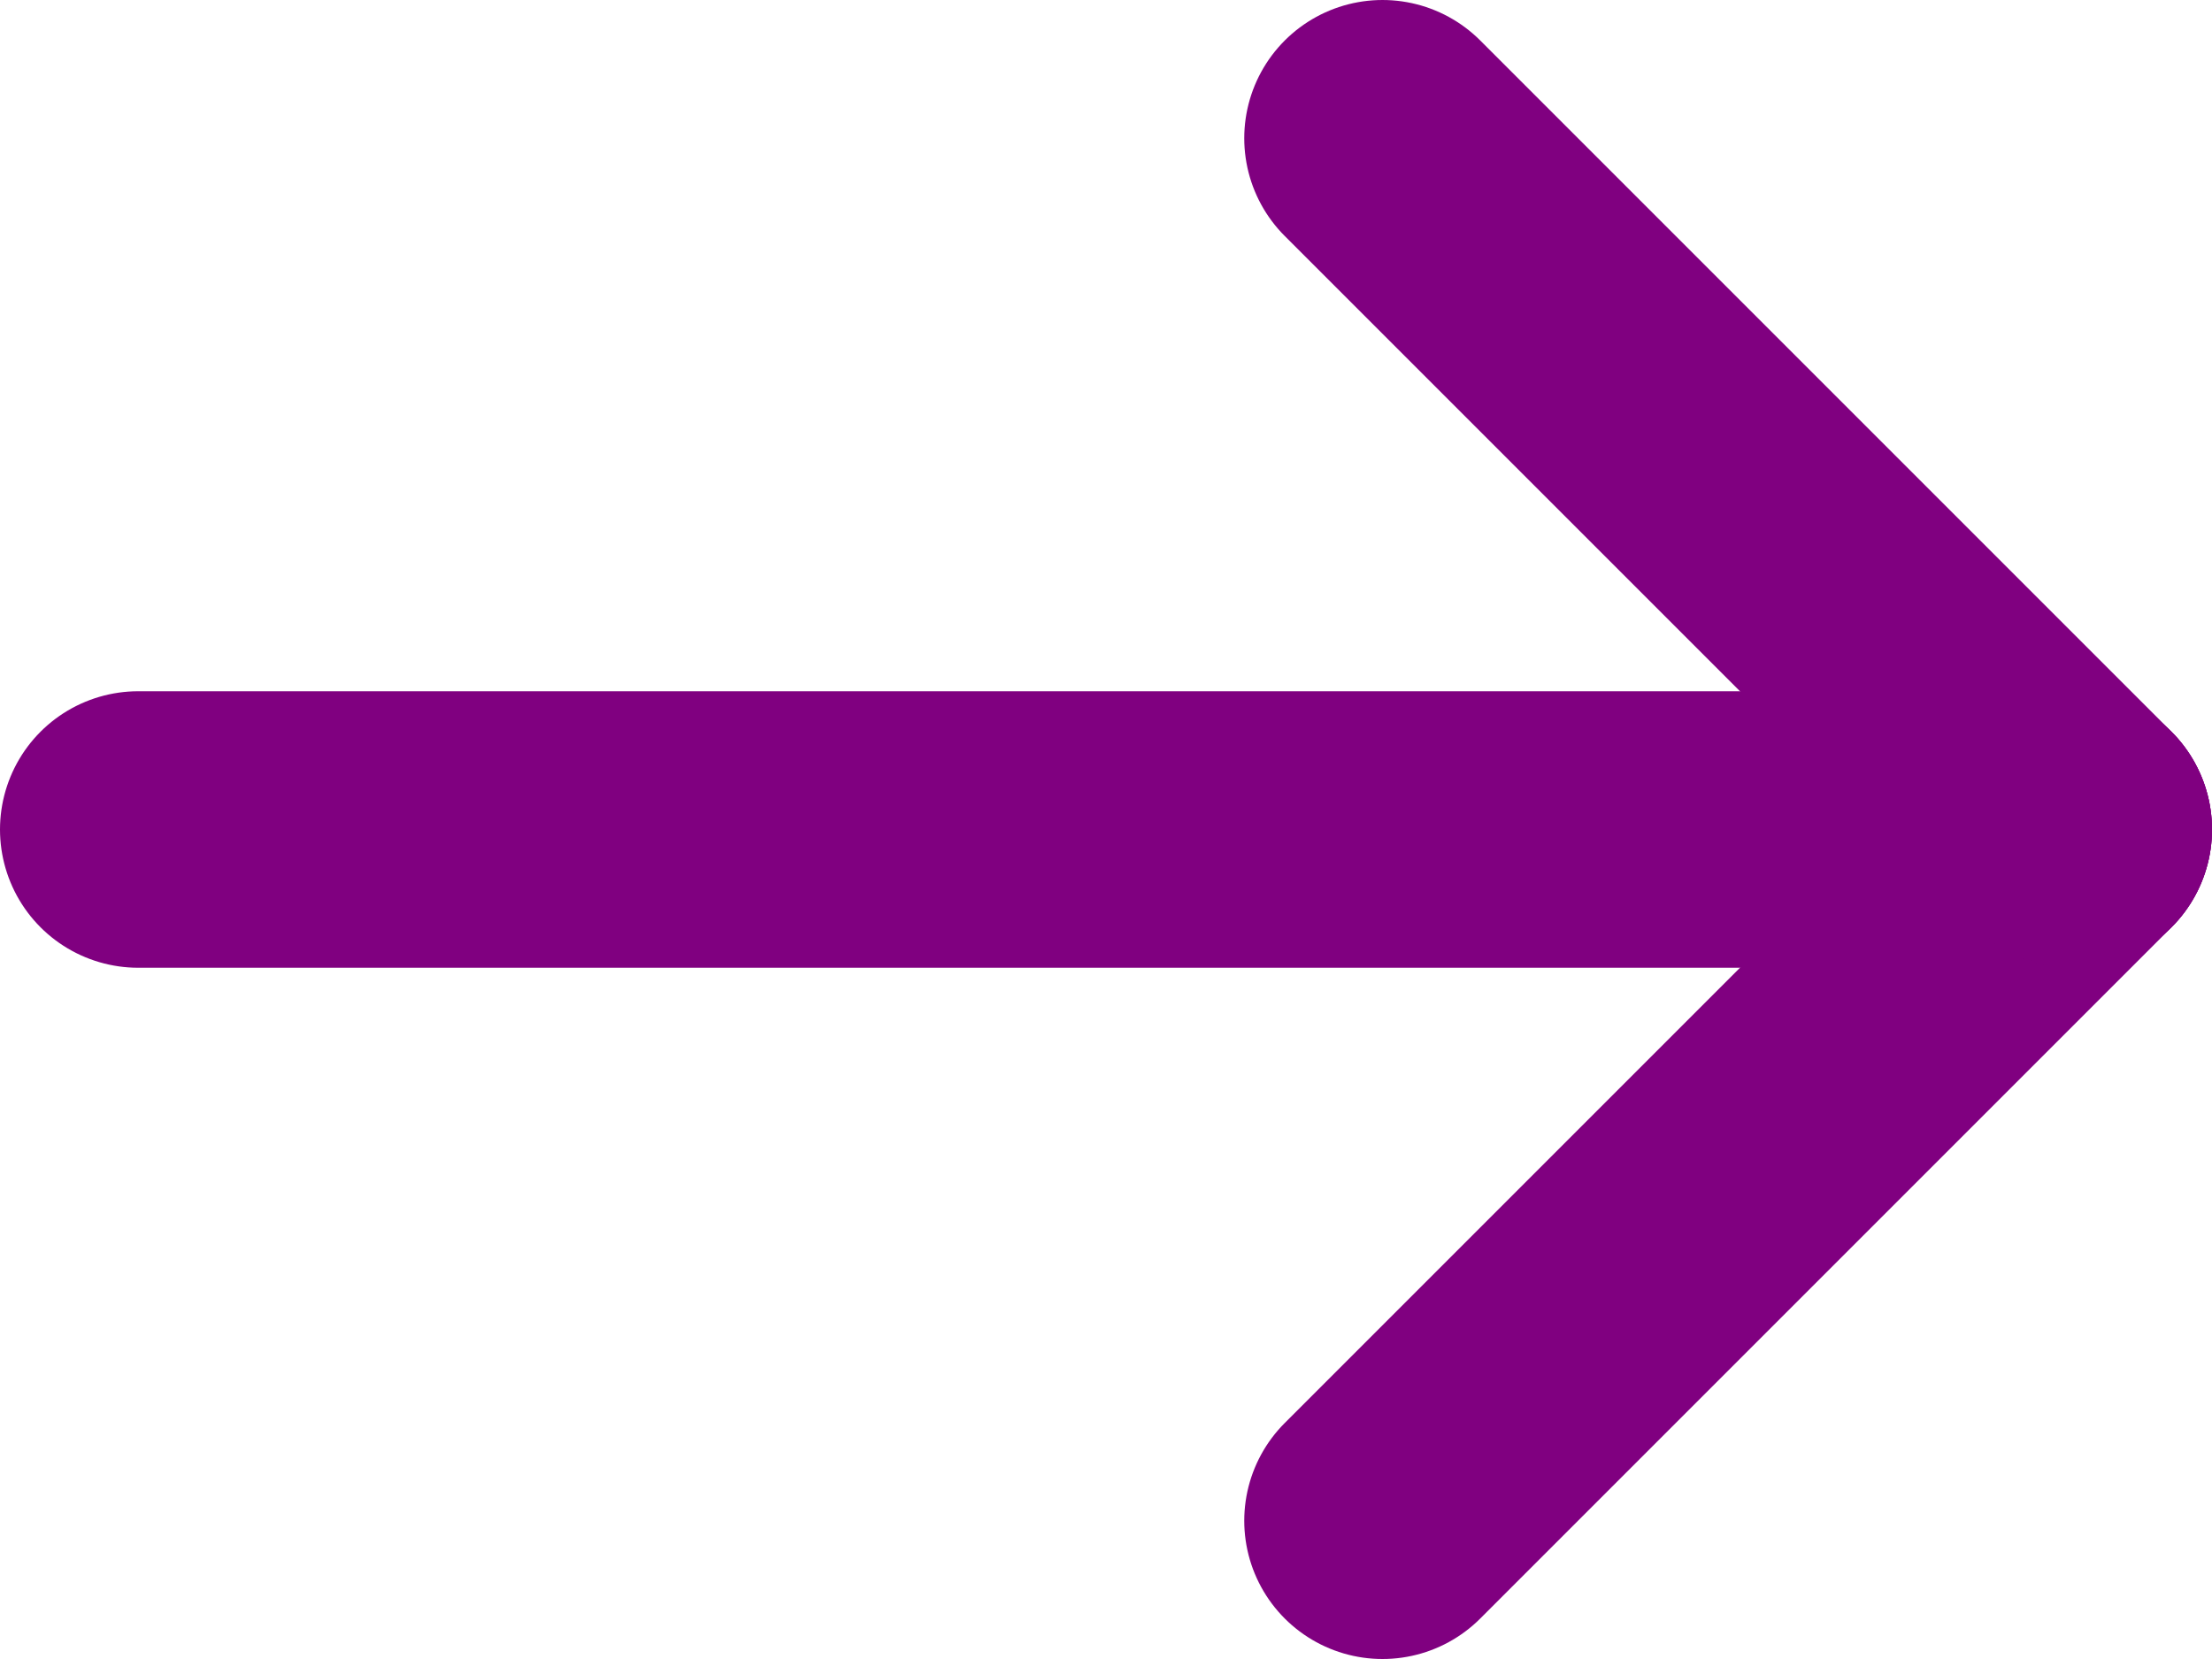
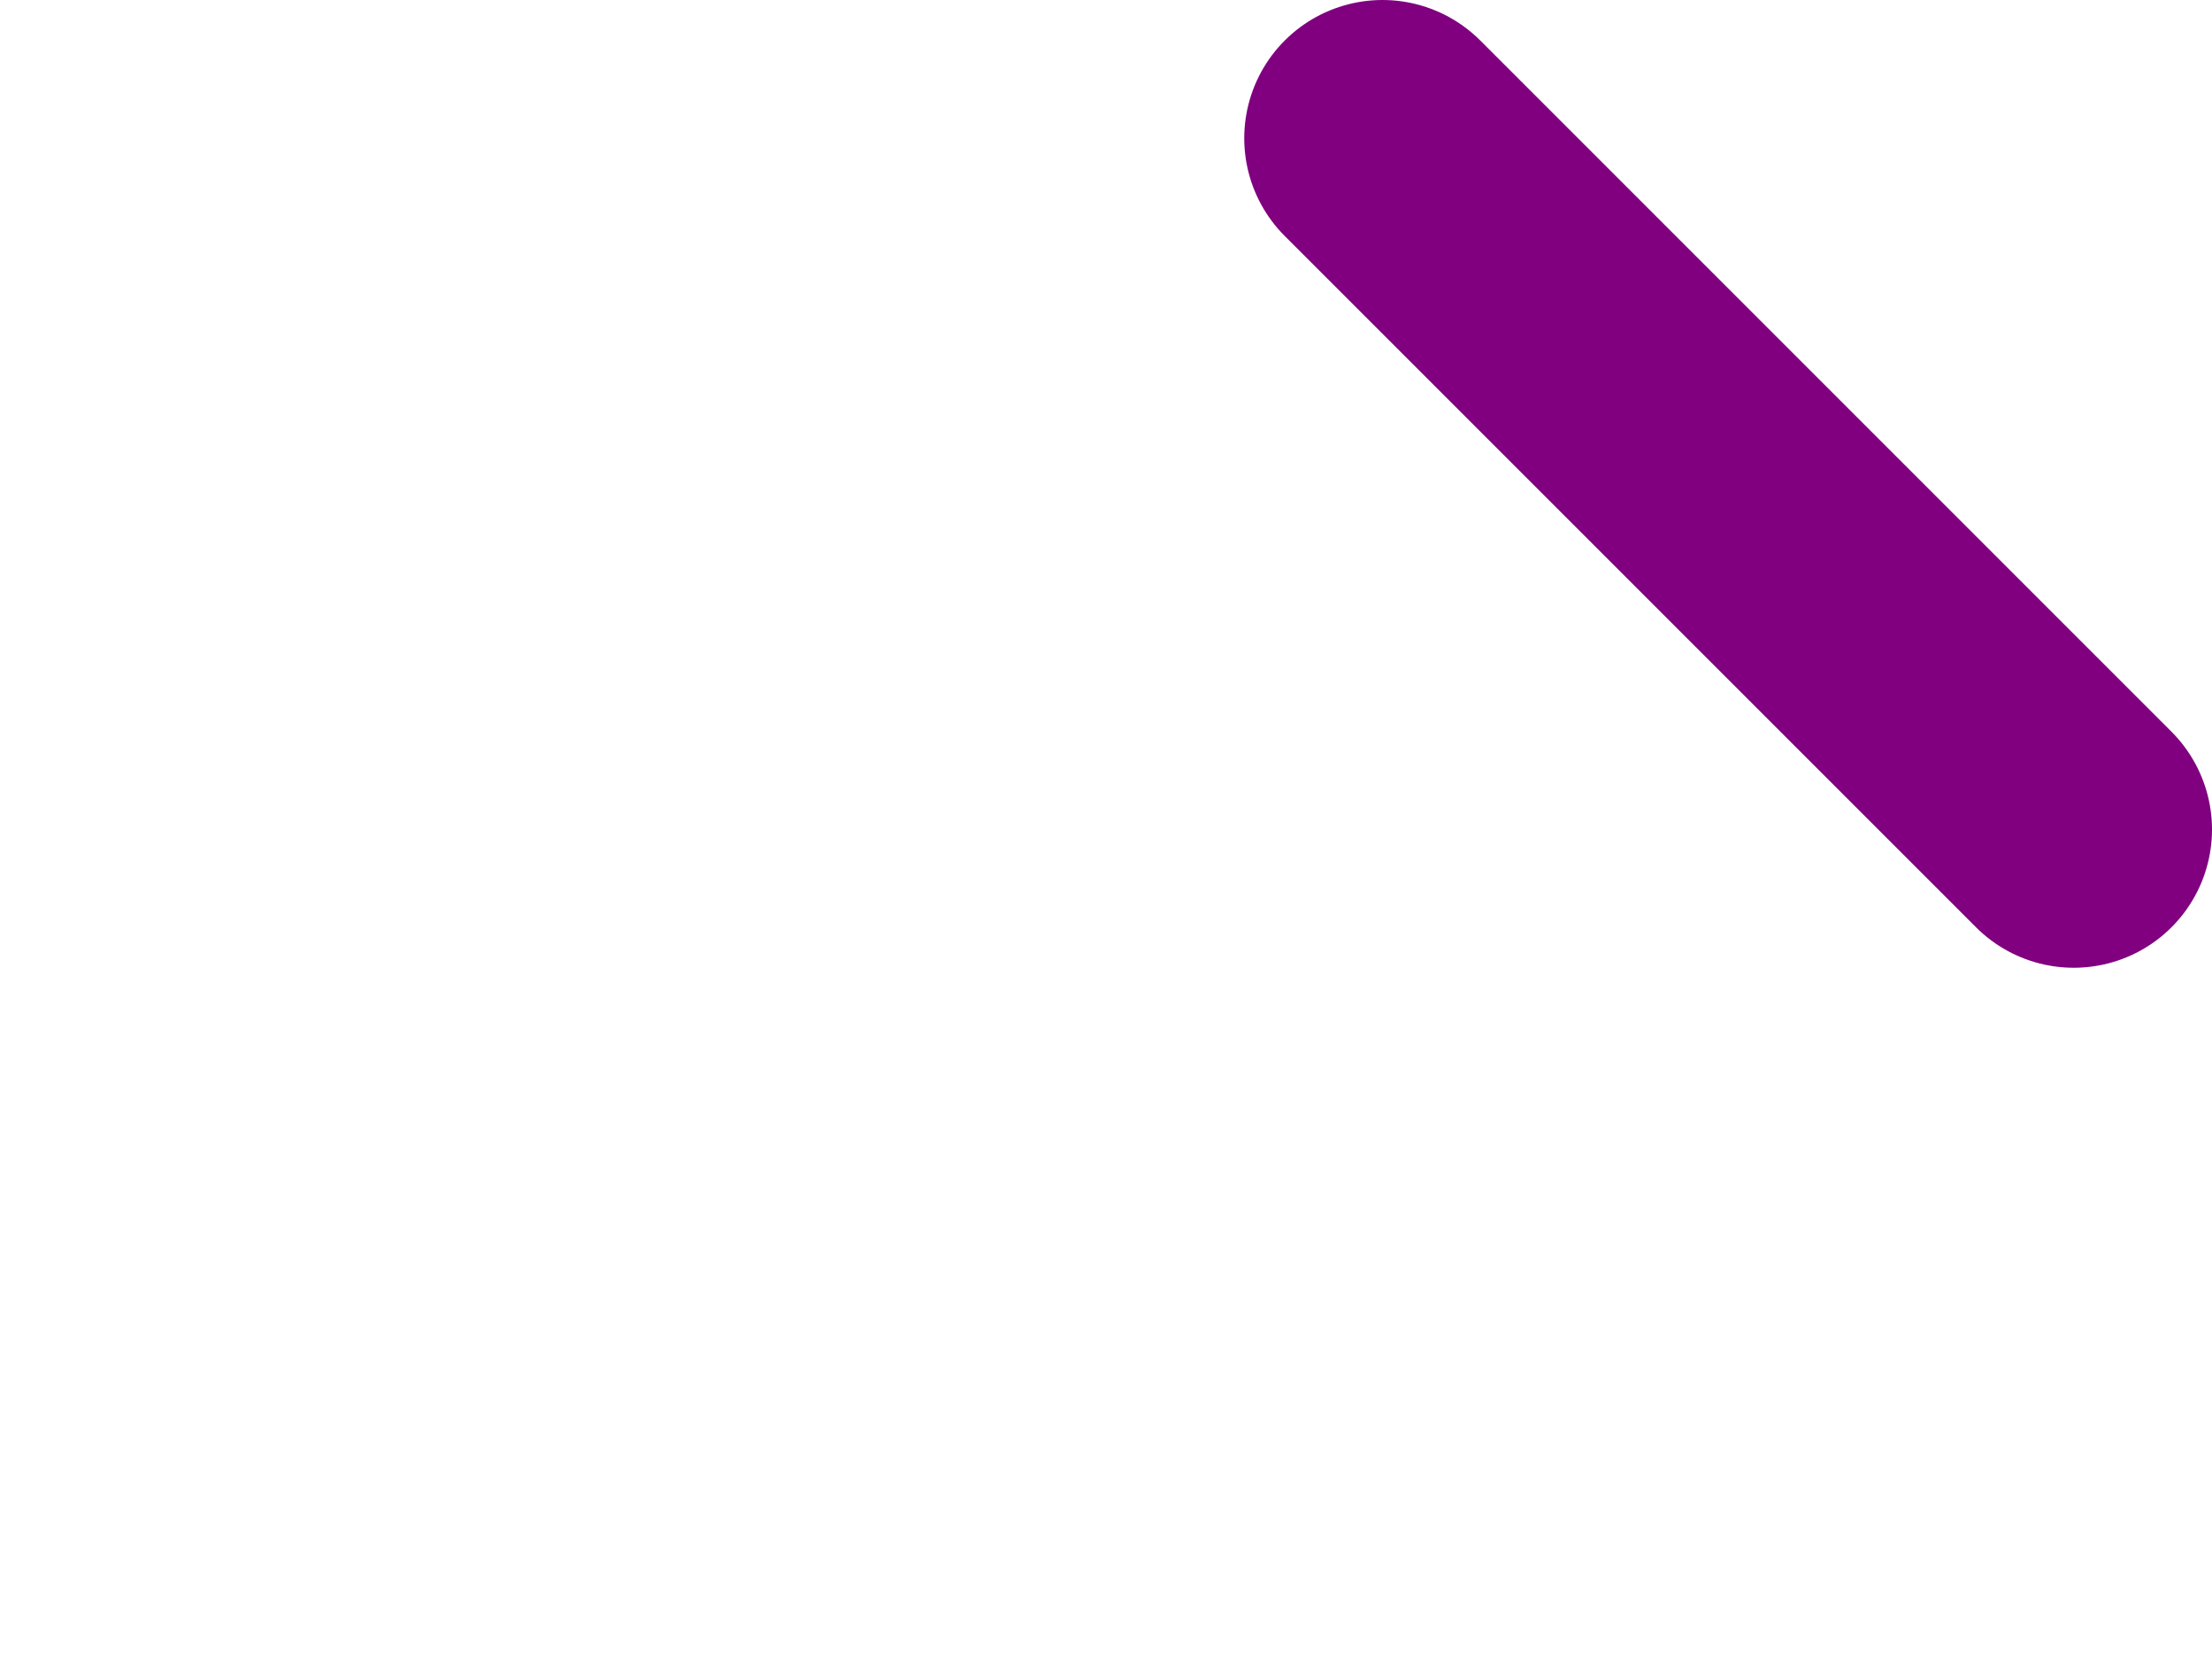
<svg xmlns="http://www.w3.org/2000/svg" width="16" height="12" viewBox="0 0 16 12" fill="none">
-   <path d="M15 6H1" stroke="#800080" stroke-width="2" stroke-linecap="round" stroke-linejoin="round" />
-   <path d="M10 11L15 6" stroke="#800080" stroke-width="2" stroke-linecap="round" stroke-linejoin="round" />
  <path d="M10 1L15 6" stroke="#800080" stroke-width="2" stroke-linecap="round" stroke-linejoin="round" />
</svg>